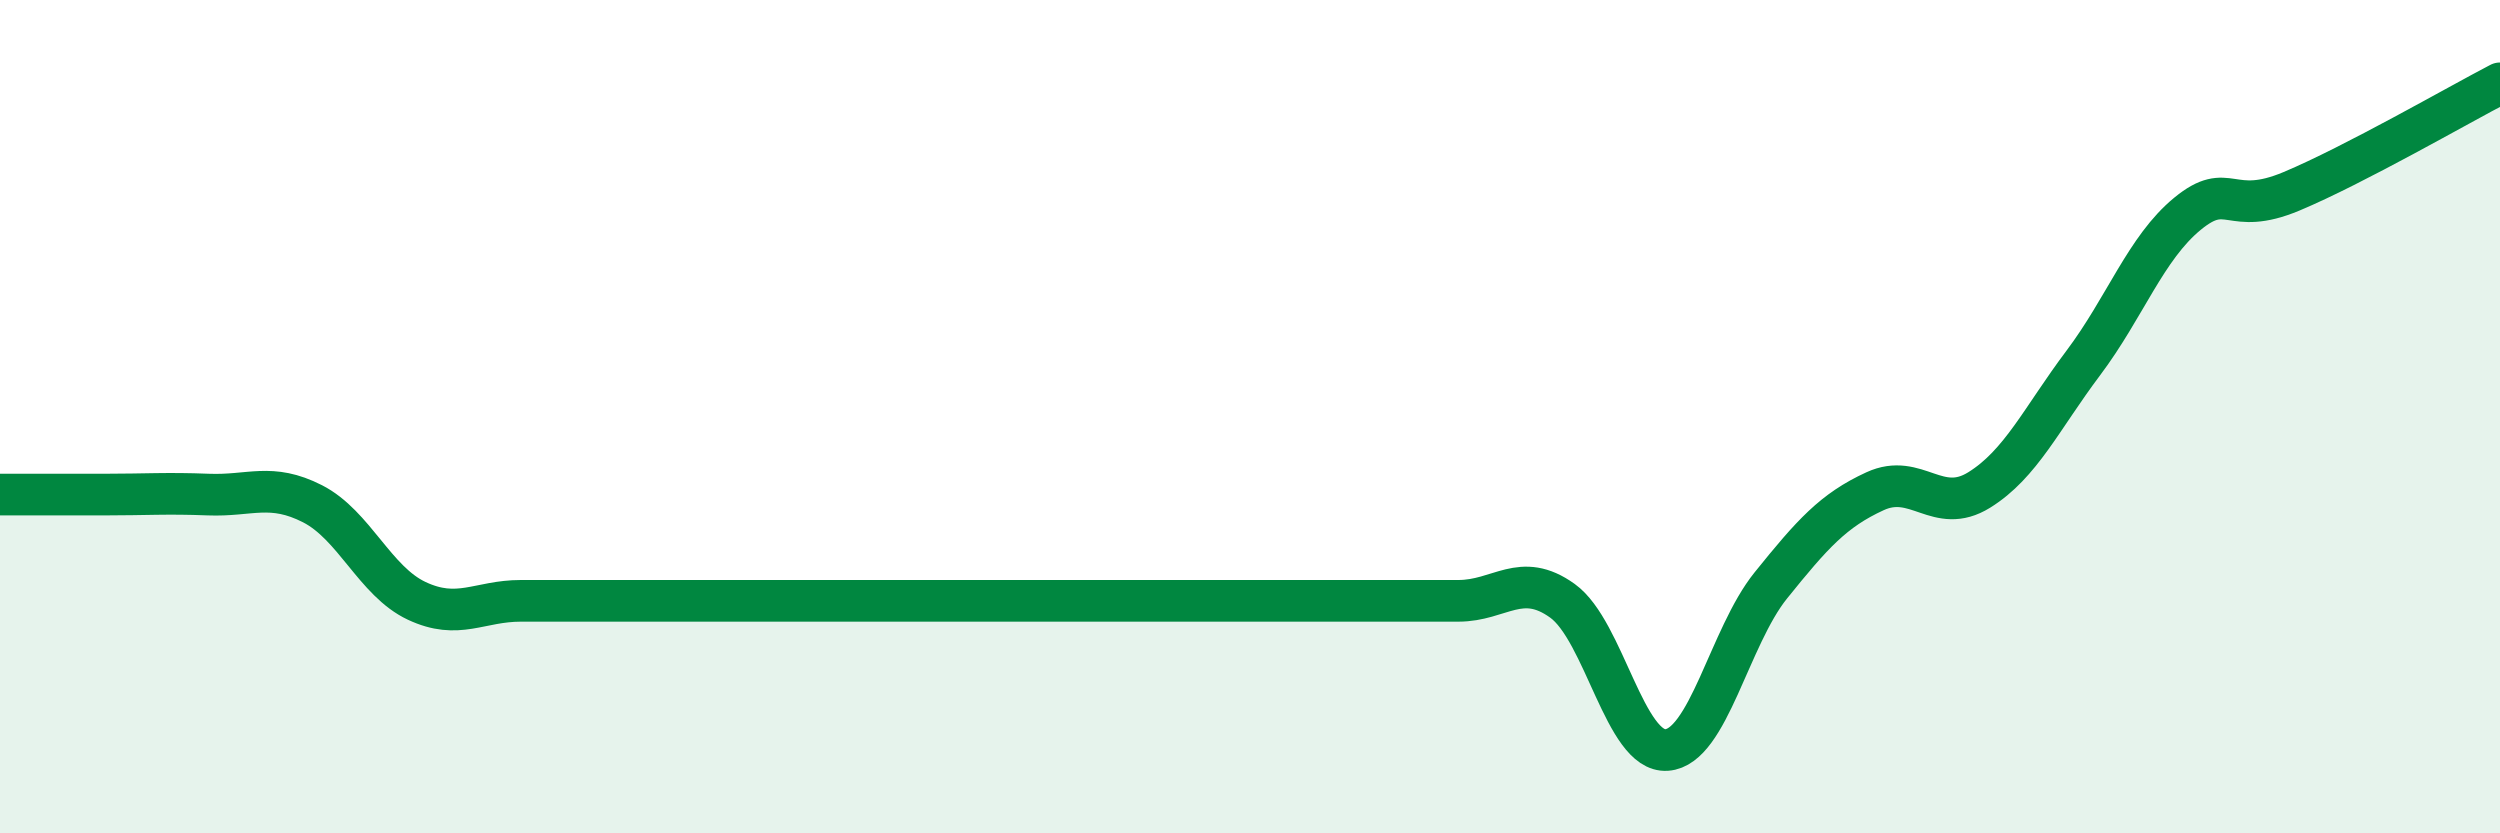
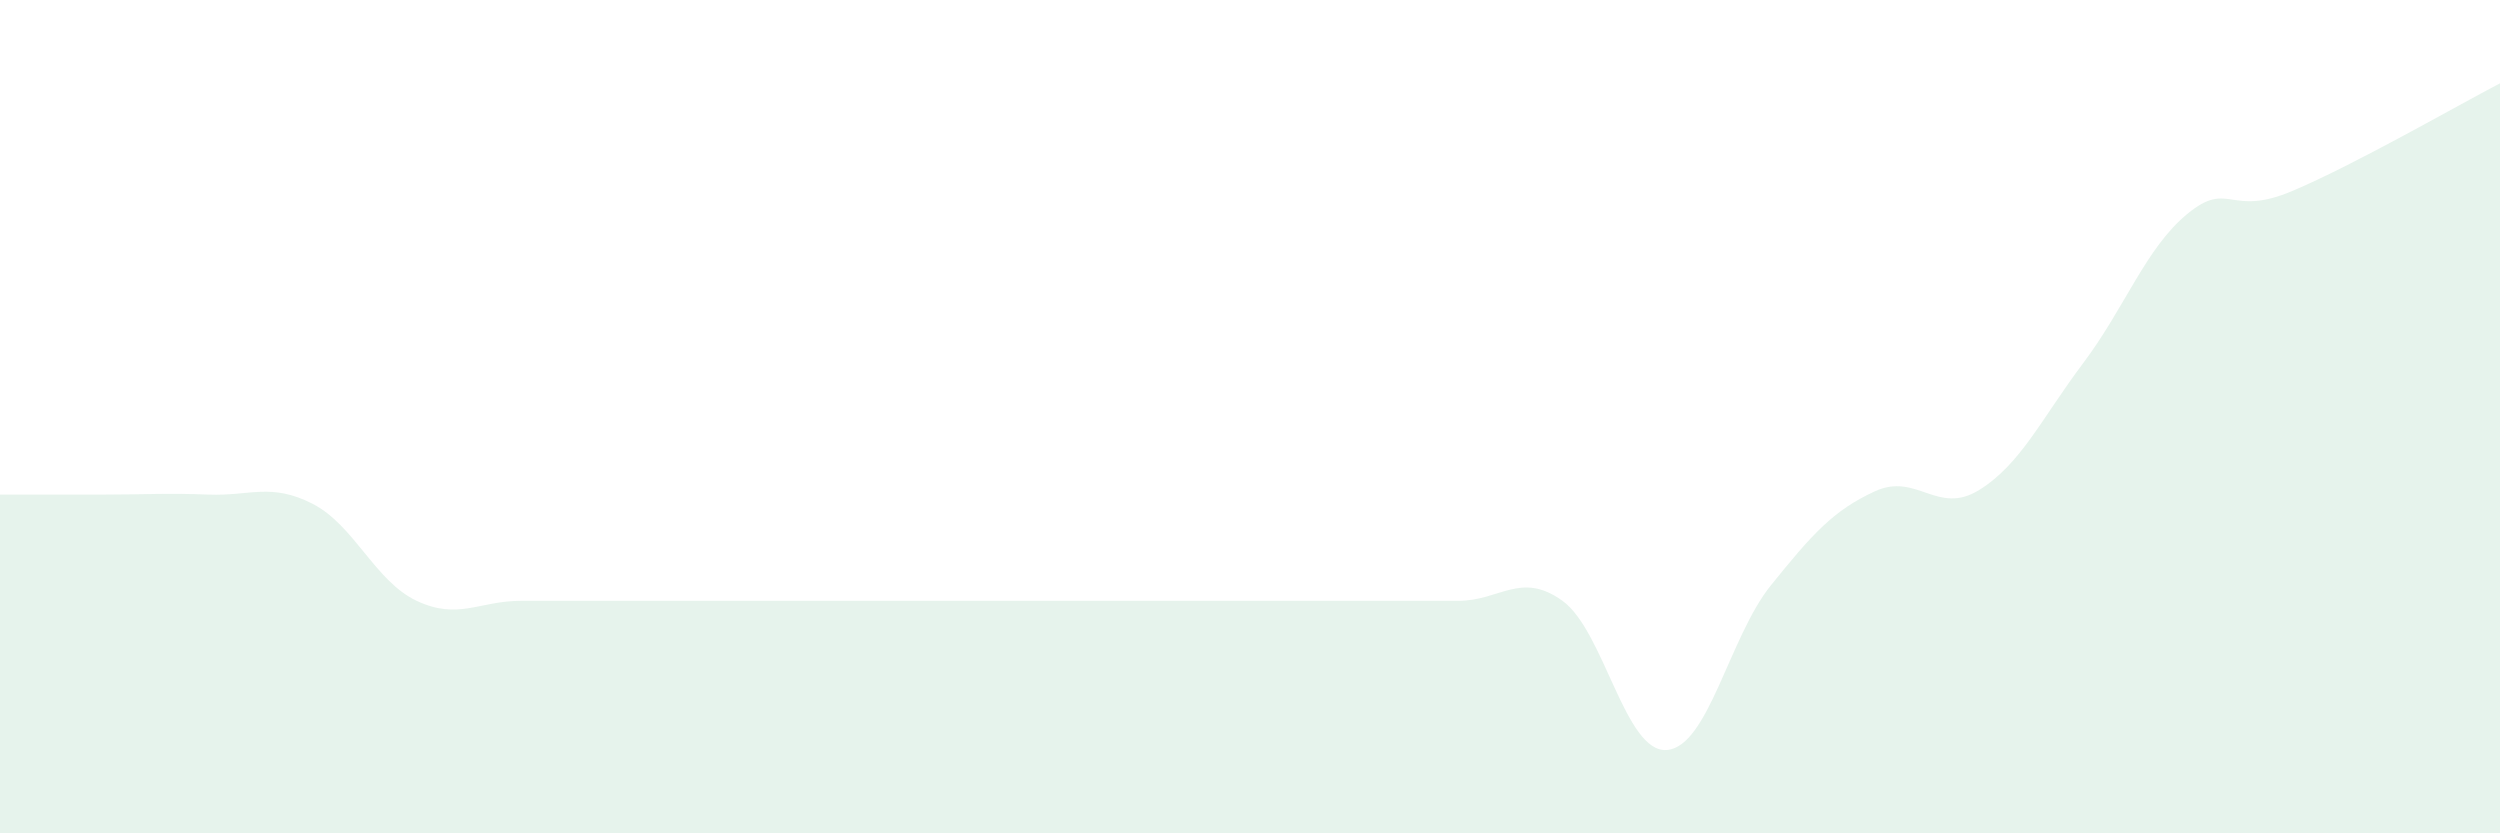
<svg xmlns="http://www.w3.org/2000/svg" width="60" height="20" viewBox="0 0 60 20">
  <path d="M 0,11.87 C 0.5,11.87 1.5,11.87 2.5,11.87 C 3.5,11.87 4,11.83 5,11.87 C 6,11.91 6.5,11.58 7.5,12.09 C 8.5,12.6 9,13.95 10,14.42 C 11,14.89 11.5,14.42 12.5,14.42 C 13.5,14.42 14,14.42 15,14.42 C 16,14.42 16.5,14.42 17.5,14.42 C 18.5,14.42 19,14.42 20,14.42 C 21,14.42 21.5,14.42 22.5,14.42 C 23.5,14.42 24,14.42 25,14.42 C 26,14.42 26.5,14.42 27.5,14.42 C 28.5,14.42 29,14.42 30,14.42 C 31,14.42 31.5,14.42 32.5,14.42 C 33.5,14.42 34,14.42 35,14.42 C 36,14.42 36.5,13.7 37.5,14.42 C 38.5,15.14 39,18.07 40,18 C 41,17.93 41.5,15.29 42.5,14.05 C 43.5,12.81 44,12.25 45,11.79 C 46,11.33 46.5,12.38 47.5,11.76 C 48.5,11.14 49,10.04 50,8.71 C 51,7.38 51.5,5.95 52.5,5.13 C 53.5,4.31 53.5,5.22 55,4.59 C 56.5,3.96 59,2.52 60,2L60 20L0 20Z" fill="#008740" opacity="0.1" stroke-linecap="round" stroke-linejoin="round" />
-   <path d="M 0,11.87 C 0.5,11.87 1.5,11.87 2.5,11.87 C 3.5,11.87 4,11.83 5,11.87 C 6,11.91 6.5,11.58 7.5,12.09 C 8.5,12.6 9,13.95 10,14.42 C 11,14.89 11.5,14.42 12.5,14.42 C 13.5,14.42 14,14.42 15,14.42 C 16,14.42 16.5,14.42 17.5,14.42 C 18.5,14.42 19,14.42 20,14.42 C 21,14.42 21.5,14.42 22.5,14.42 C 23.5,14.42 24,14.42 25,14.42 C 26,14.42 26.5,14.42 27.5,14.42 C 28.5,14.42 29,14.42 30,14.42 C 31,14.42 31.5,14.42 32.5,14.42 C 33.5,14.42 34,14.42 35,14.42 C 36,14.42 36.5,13.7 37.5,14.42 C 38.5,15.14 39,18.07 40,18 C 41,17.93 41.5,15.29 42.5,14.05 C 43.5,12.81 44,12.25 45,11.79 C 46,11.33 46.5,12.38 47.5,11.76 C 48.5,11.14 49,10.04 50,8.71 C 51,7.38 51.5,5.95 52.5,5.13 C 53.5,4.31 53.5,5.22 55,4.59 C 56.5,3.96 59,2.52 60,2" stroke="#008740" stroke-width="1" fill="none" stroke-linecap="round" stroke-linejoin="round" />
</svg>